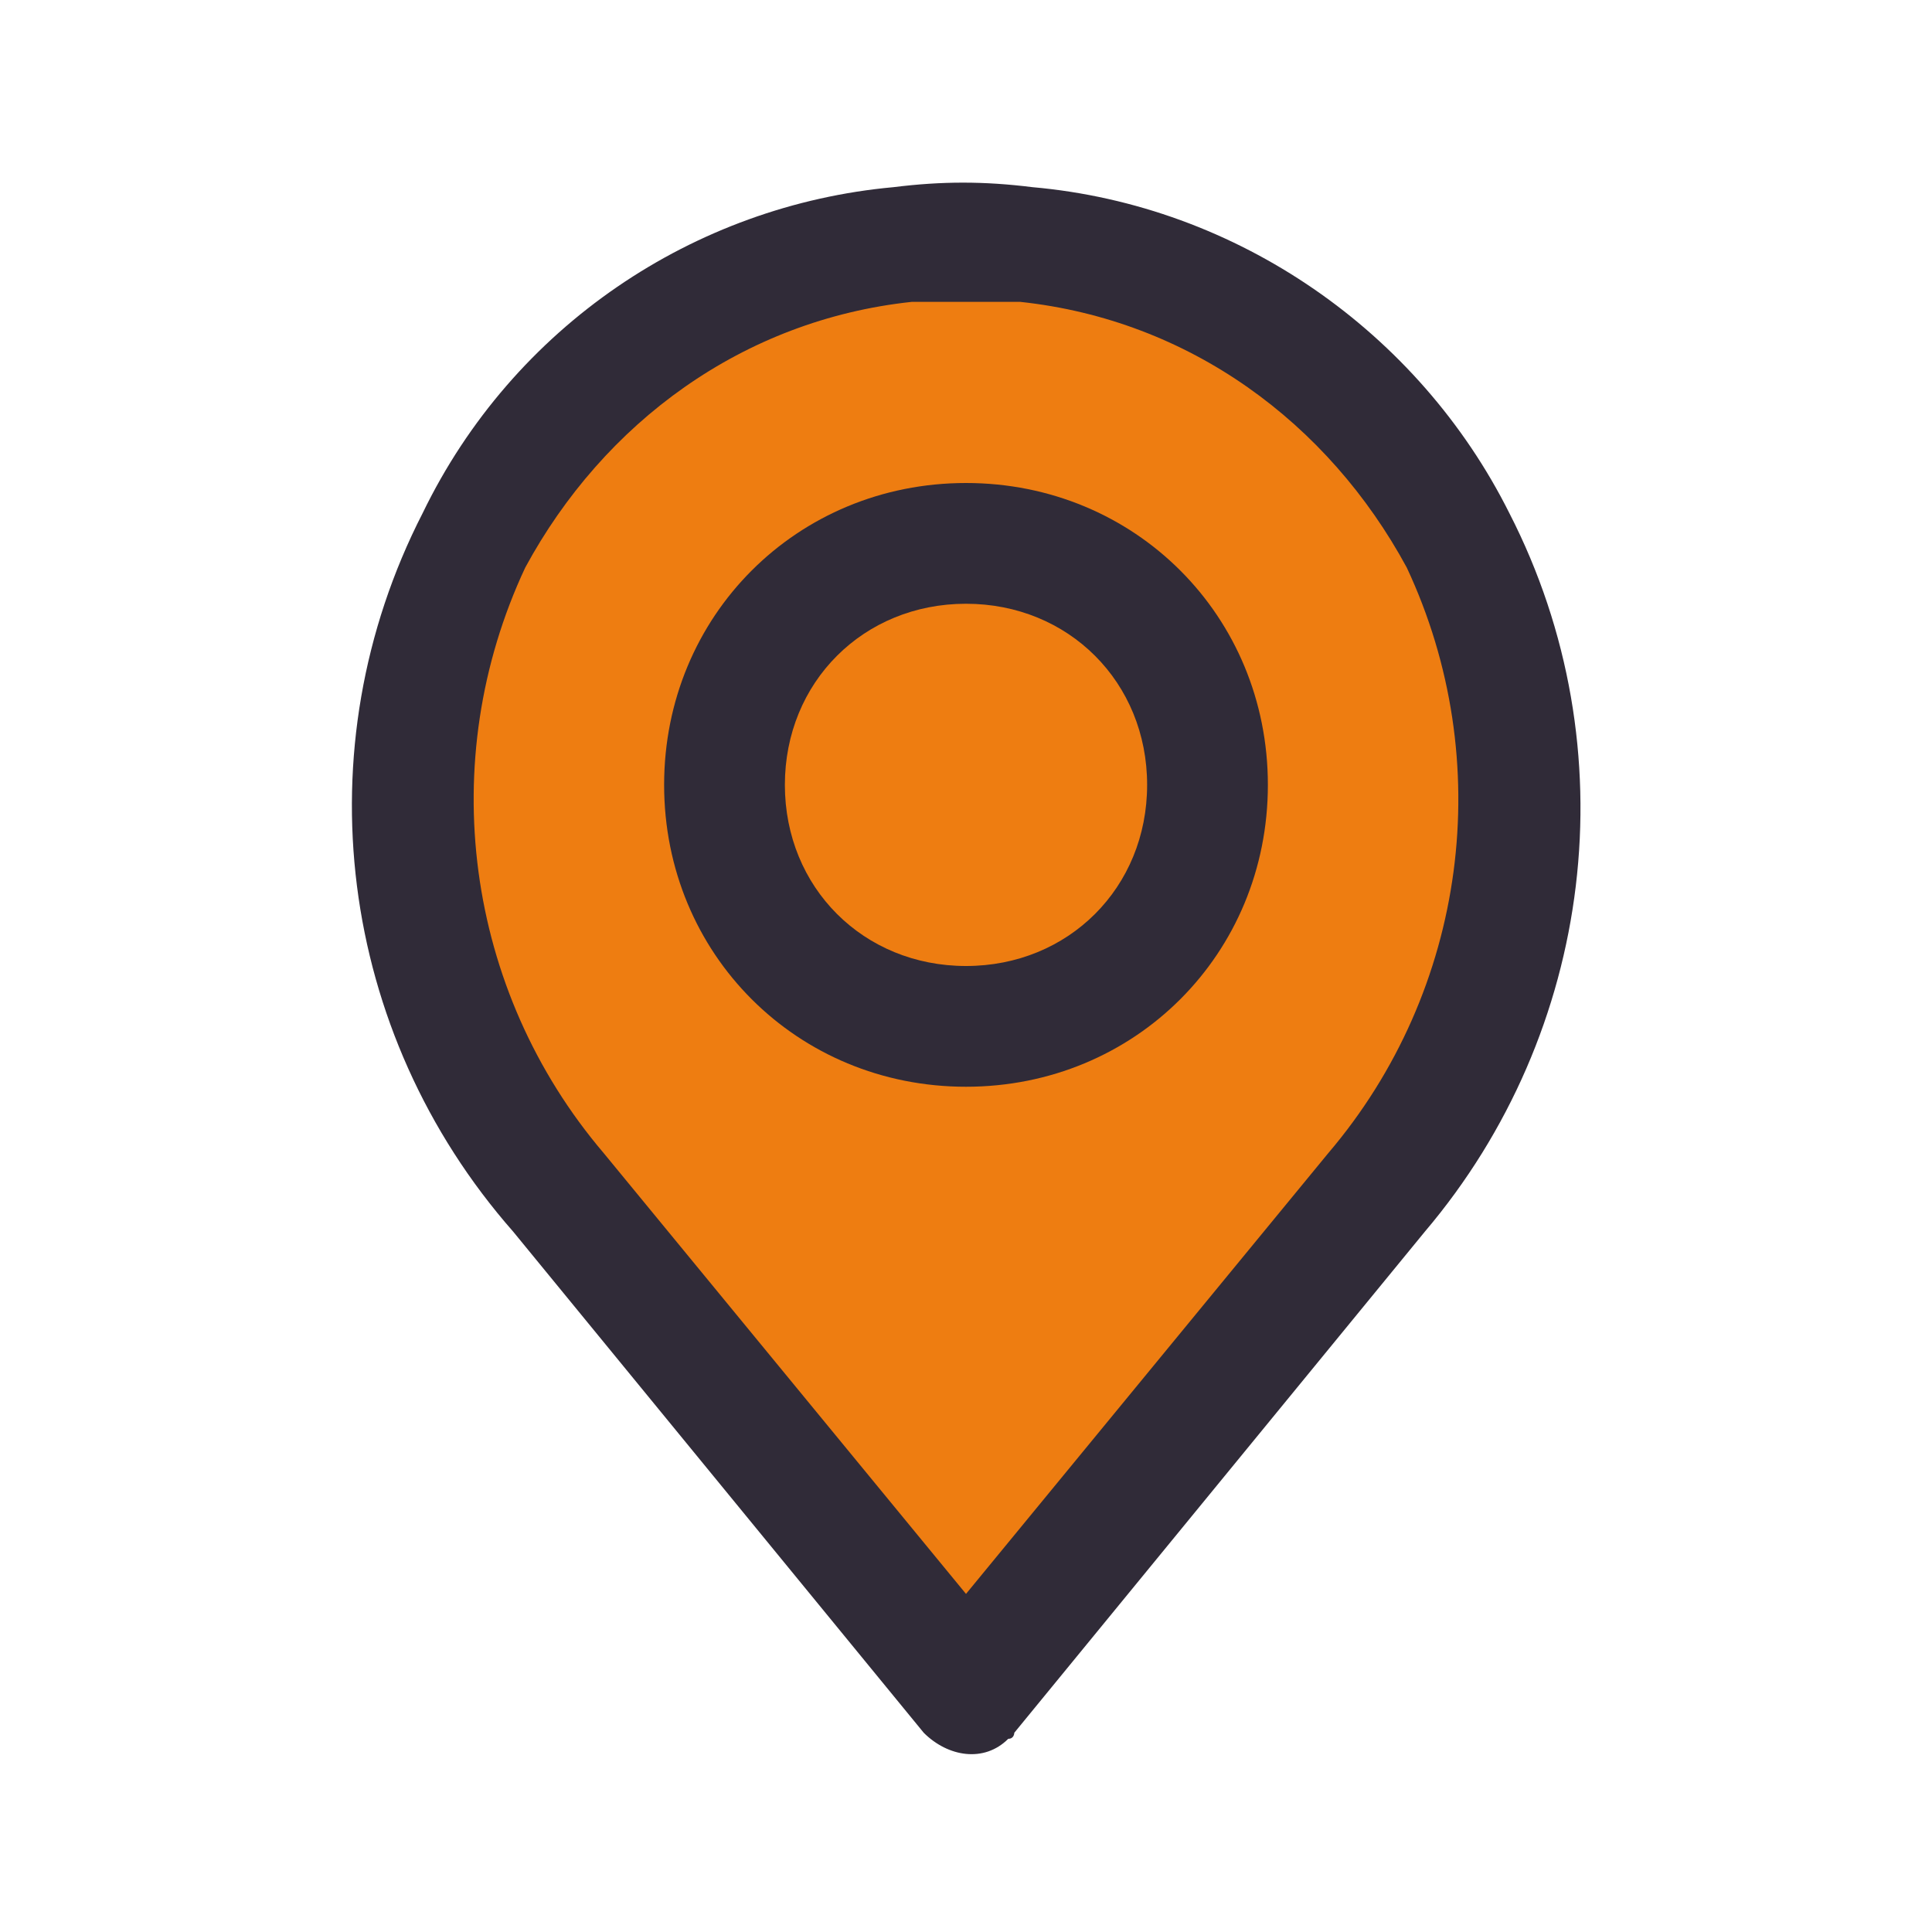
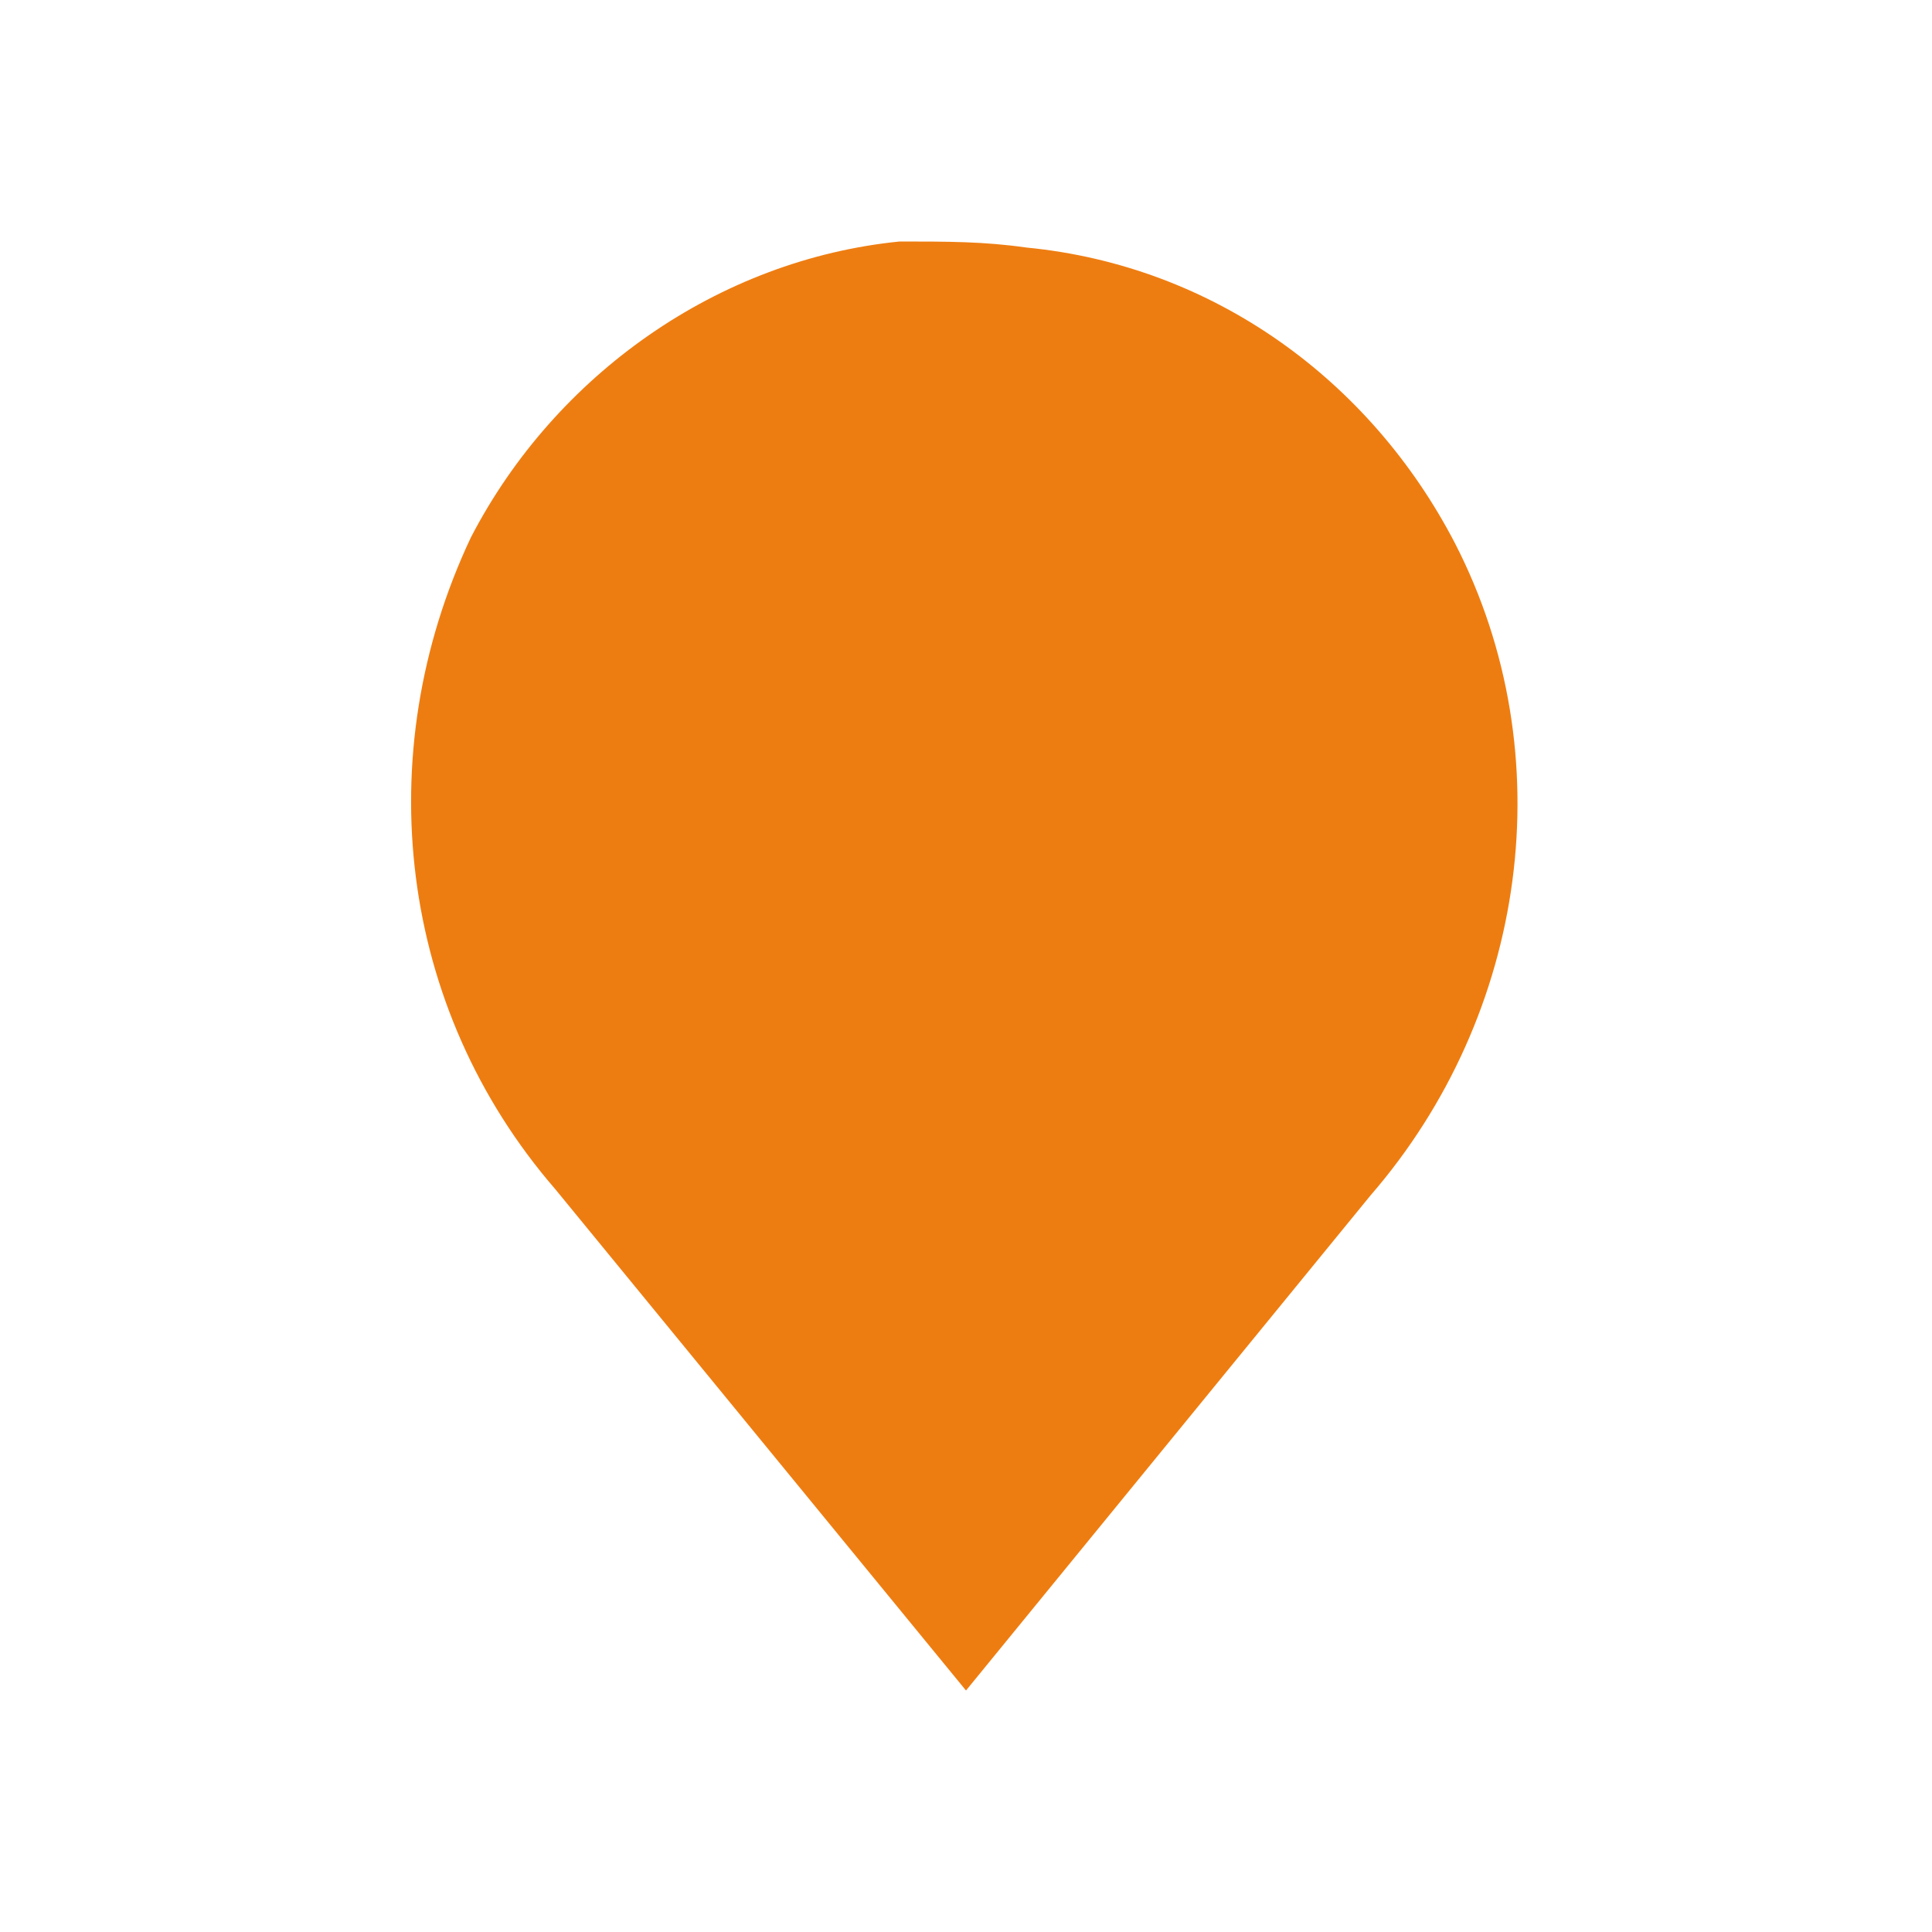
<svg xmlns="http://www.w3.org/2000/svg" version="1.1" id="Laag_1" x="0px" y="0px" viewBox="0 0 32 32" style="enable-background:new 0 0 32 32;" xml:space="preserve">
  <style type="text/css">
	.st0{fill:#EE7D11;}
	.st1{fill:#302B38;}
</style>
  <g id="Pin-2">
    <path class="st0" d="M9.2,19.7c-2.6-3-3.1-7.2-1.4-10.8c1.4-2.7,4.1-4.6,7.1-4.9C15.7,4,16.3,4,17,4.1c3.1,0.3,5.7,2.2,7.1,4.9   c1.8,3.5,1.2,7.8-1.4,10.8L16,28L9.2,19.7z" />
    <circle class="st0" cx="16" cy="13" r="4" />
-     <path class="st1" d="M25,8.5c-1.5-3-4.5-5.1-7.9-5.4c-0.8-0.1-1.5-0.1-2.3,0C11.5,3.4,8.5,5.4,7,8.5c-2,3.9-1.4,8.6,1.5,11.9   l6.8,8.3c0.4,0.4,1,0.5,1.4,0.1c0.1,0,0.1-0.1,0.1-0.1l6.8-8.3C26.4,17.1,27,12.4,25,8.5z M22,19.1l-6,7.3l-6-7.3   c-2.3-2.7-2.8-6.5-1.3-9.7C10,7,12.3,5.3,15.1,5c0.3,0,0.6,0,0.9,0c0.3,0,0.6,0,0.9,0C19.7,5.3,22,7,23.3,9.4   C24.8,12.6,24.3,16.4,22,19.1z" />
-     <path class="st1" d="M16,8c-2.8,0-5,2.2-5,5s2.2,5,5,5s5-2.2,5-5C21,10.2,18.8,8,16,8z M16,16c-1.7,0-3-1.3-3-3s1.3-3,3-3   s3,1.3,3,3C19,14.7,17.7,16,16,16z" />
  </g>
</svg>